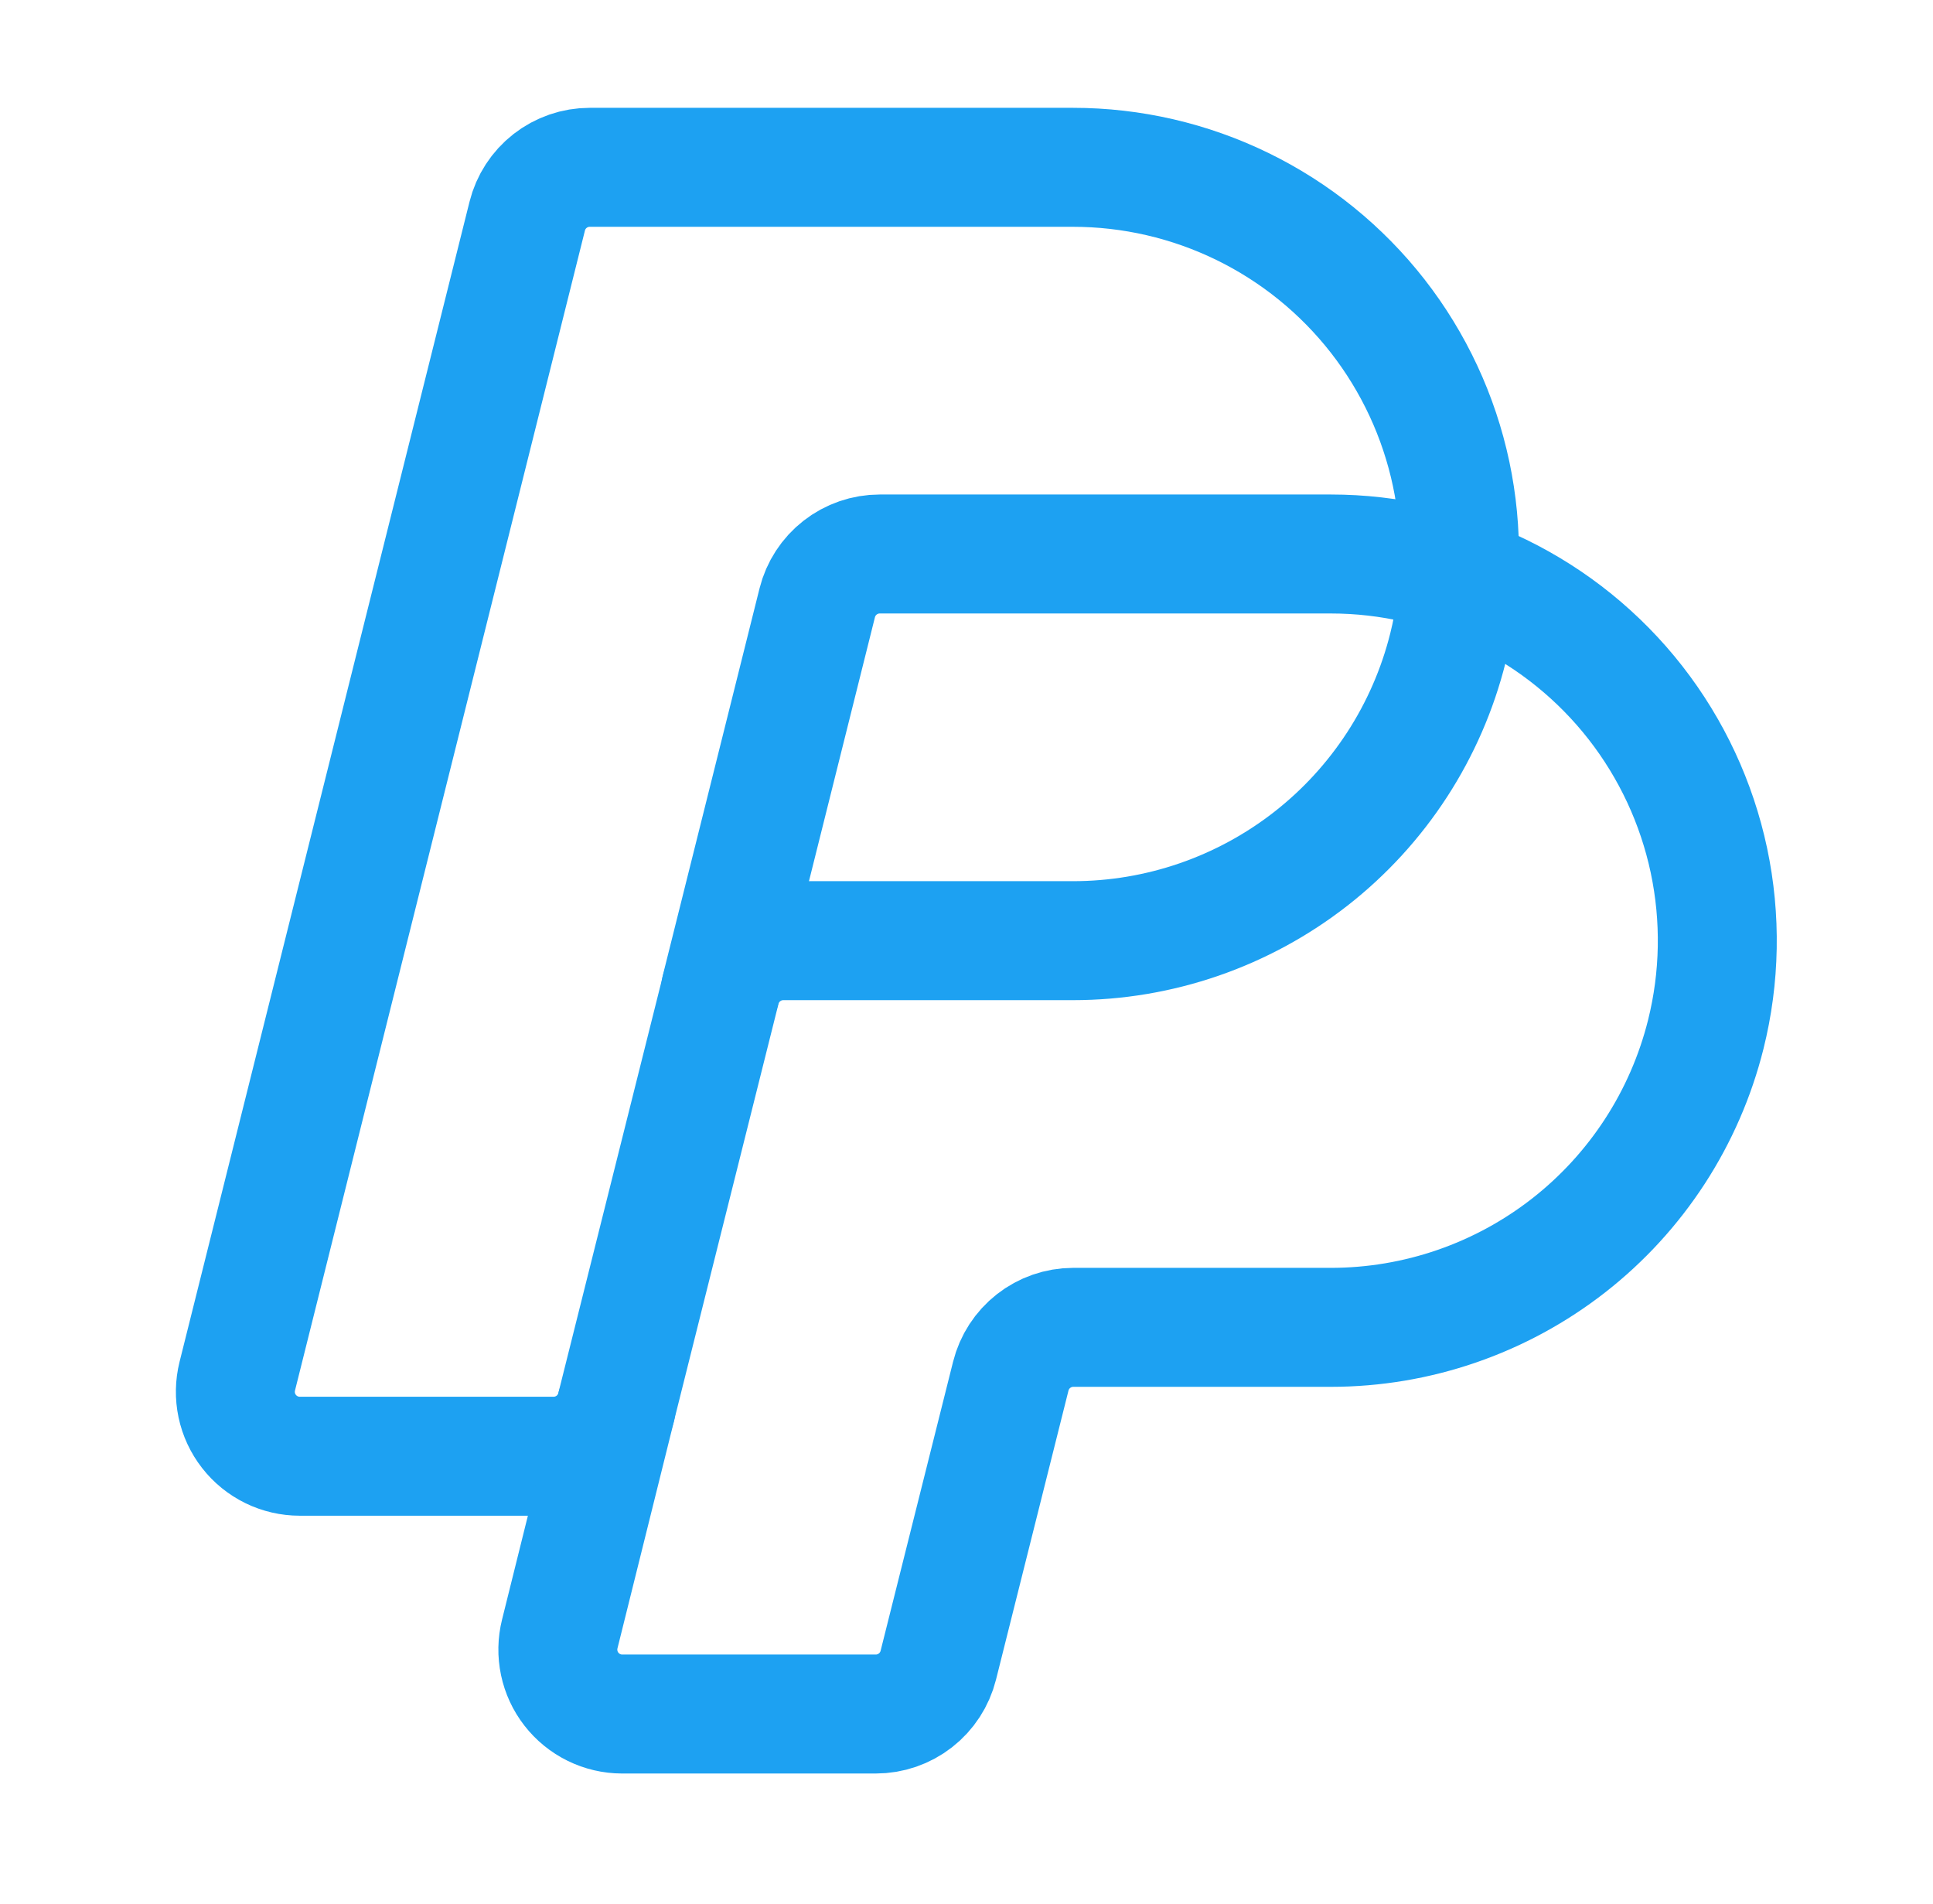
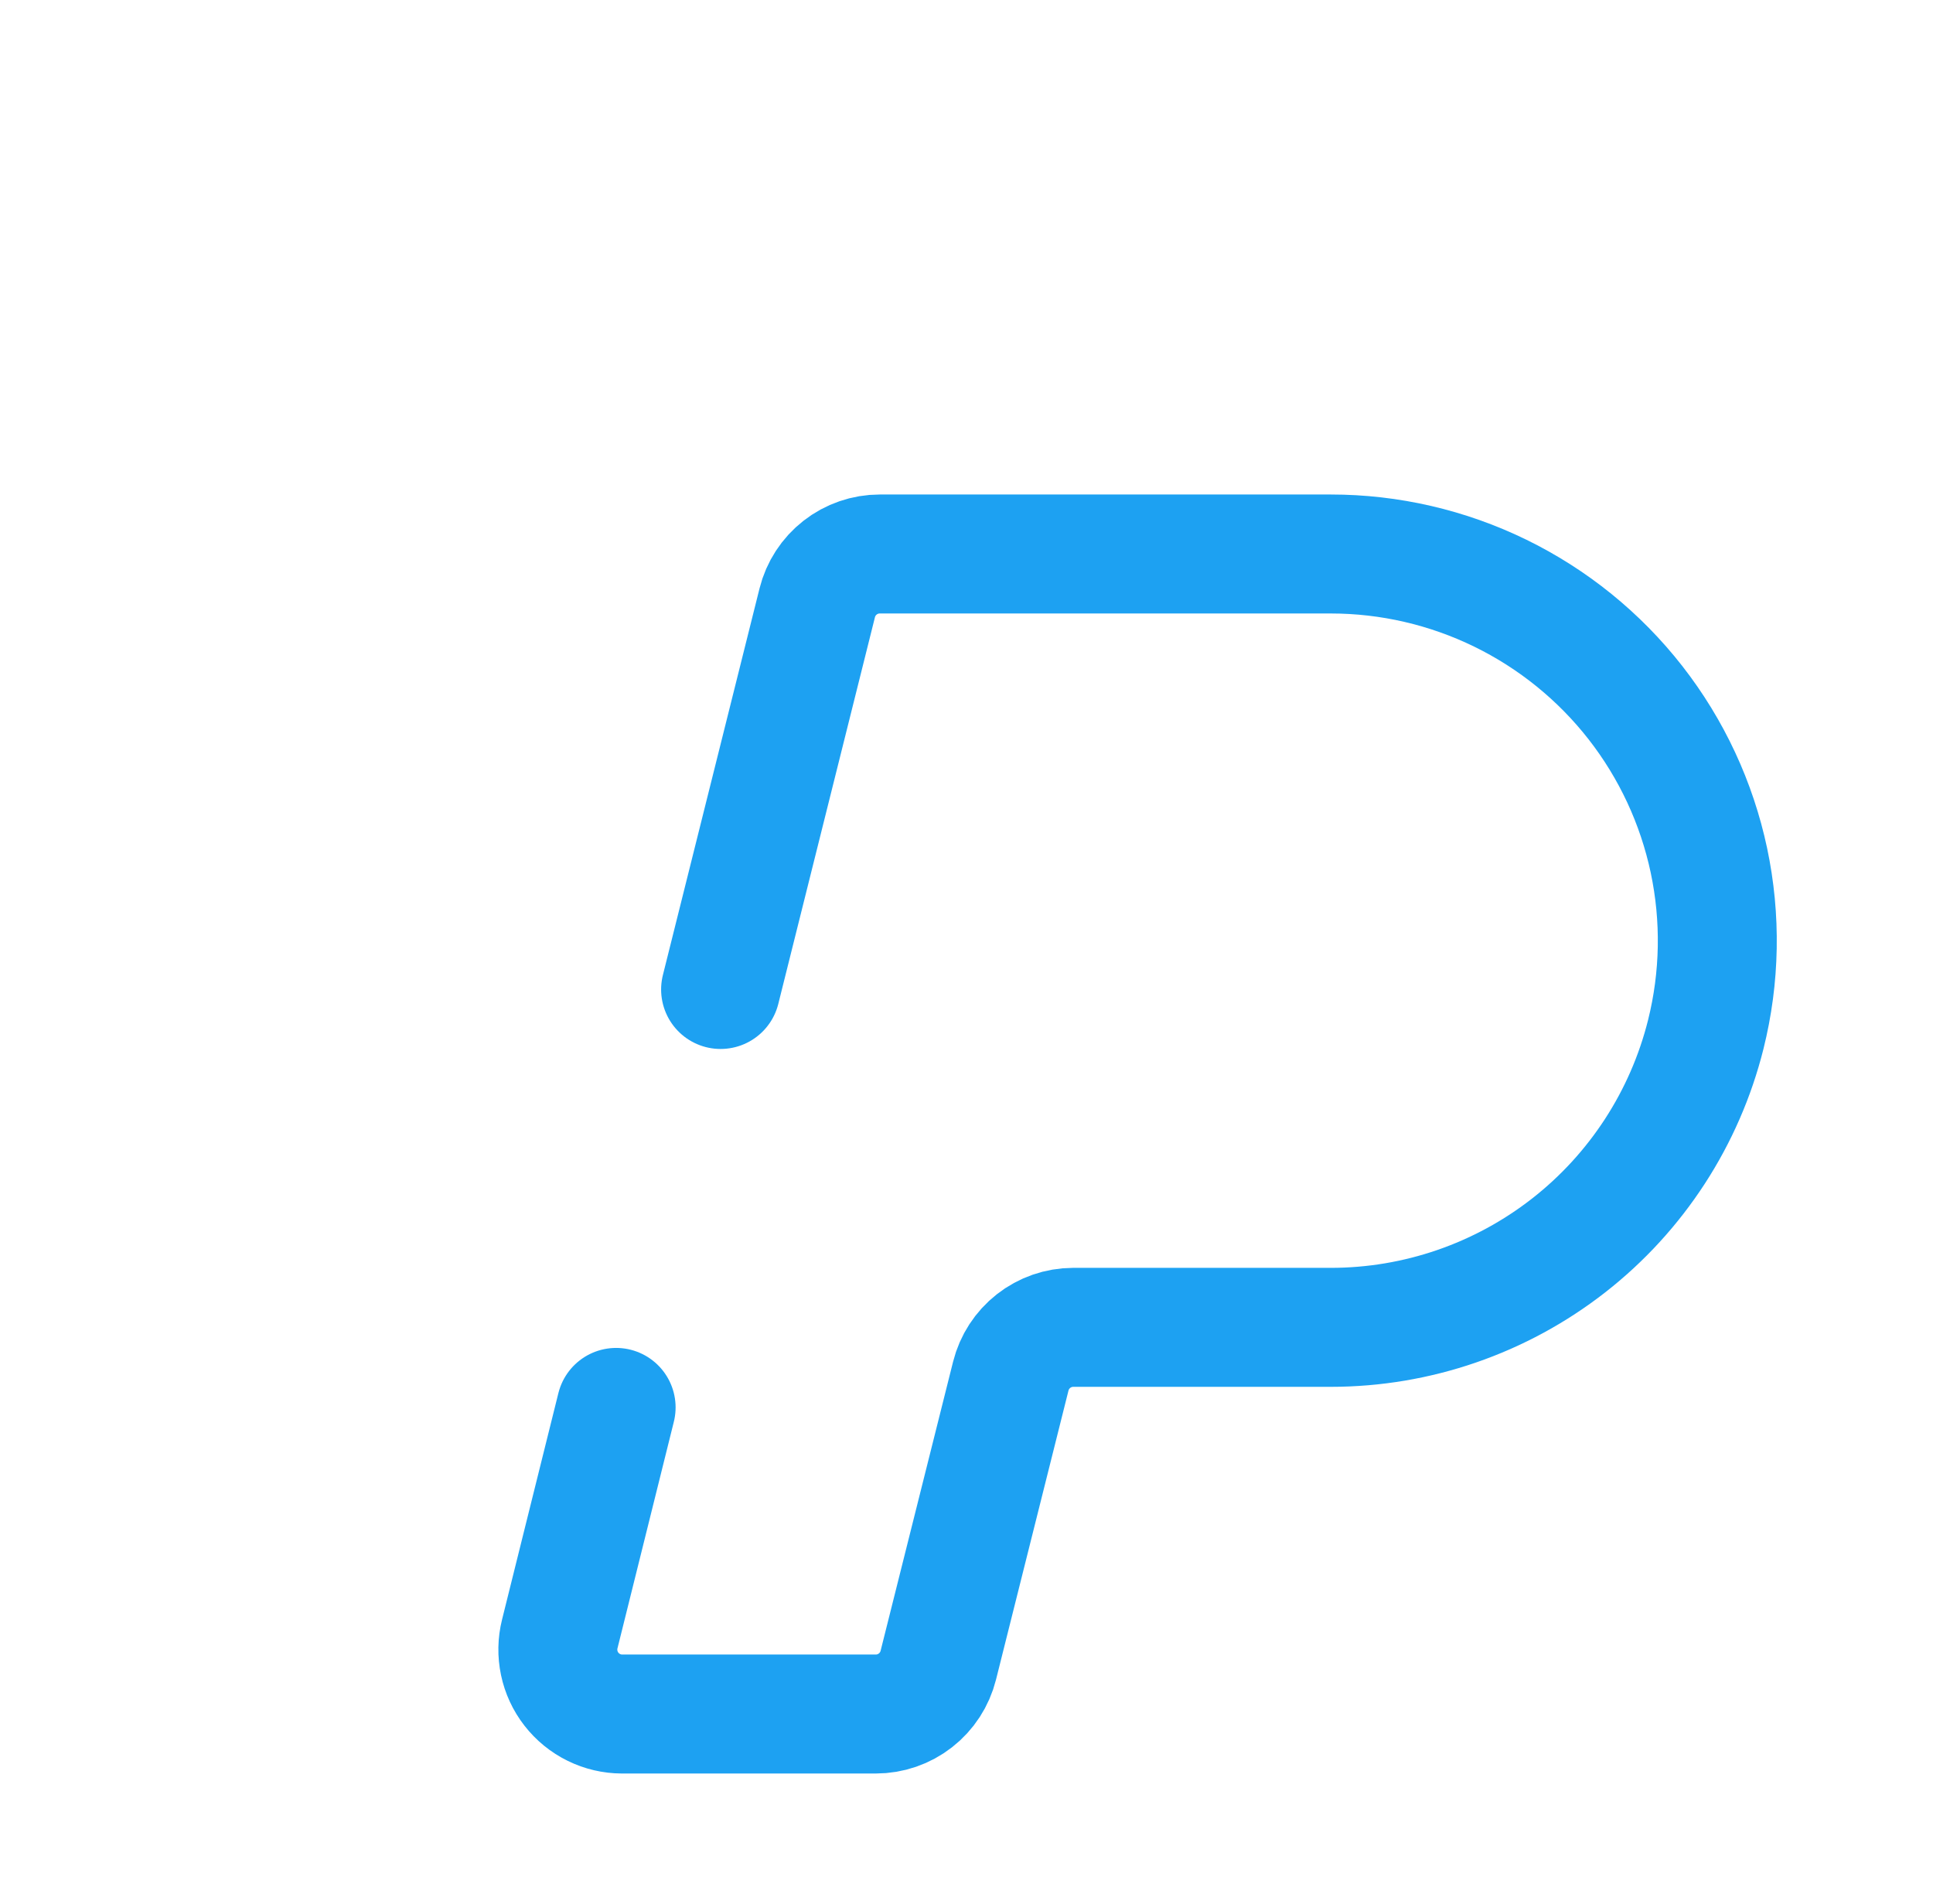
<svg xmlns="http://www.w3.org/2000/svg" width="65" height="64" viewBox="0 0 65 64" fill="none">
-   <path d="M36.08 31.625C38.979 31.625 41.795 30.655 44.08 28.871C46.364 27.087 47.987 24.59 48.69 21.777C49.169 19.861 49.205 17.861 48.796 15.928C48.386 13.996 47.541 12.182 46.326 10.625C45.11 9.068 43.556 7.809 41.78 6.942C40.005 6.076 38.056 5.625 36.08 5.625H19.83C19.347 5.625 18.878 5.787 18.497 6.084C18.116 6.381 17.846 6.798 17.729 7.266L7.979 46.266C7.899 46.586 7.893 46.919 7.961 47.241C8.029 47.563 8.17 47.865 8.373 48.125C8.575 48.385 8.835 48.594 9.13 48.739C9.426 48.883 9.751 48.958 10.08 48.958H18.614C19.098 48.958 19.567 48.797 19.948 48.499C20.328 48.202 20.599 47.786 20.716 47.317L24.237 33.266C24.354 32.799 24.623 32.384 25.002 32.087C25.381 31.789 25.849 31.627 26.33 31.625H36.08Z" stroke="#1DA1F2" stroke-width="4" stroke-linecap="round" stroke-linejoin="round" />
  <path d="M20.718 47.317L18.823 54.933C18.743 55.252 18.737 55.584 18.805 55.906C18.872 56.227 19.012 56.529 19.214 56.788C19.416 57.048 19.674 57.258 19.969 57.403C20.264 57.548 20.587 57.624 20.916 57.625H29.45C29.933 57.625 30.402 57.463 30.783 57.166C31.164 56.869 31.434 56.453 31.552 55.984L33.989 46.266C34.106 45.799 34.375 45.384 34.754 45.087C35.133 44.789 35.601 44.627 36.083 44.625H44.749C47.648 44.625 50.464 43.655 52.749 41.871C55.033 40.087 56.656 37.59 57.359 34.778C57.838 32.861 57.874 30.861 57.465 28.928C57.055 26.996 56.21 25.182 54.995 23.625C53.779 22.068 52.224 20.809 50.449 19.942C48.674 19.076 46.725 18.625 44.749 18.625H29.583C29.099 18.625 28.63 18.787 28.25 19.084C27.869 19.381 27.598 19.797 27.481 20.266L24.231 33.266" stroke="#1DA1F2" stroke-width="4" stroke-linecap="round" stroke-linejoin="round" />
</svg>